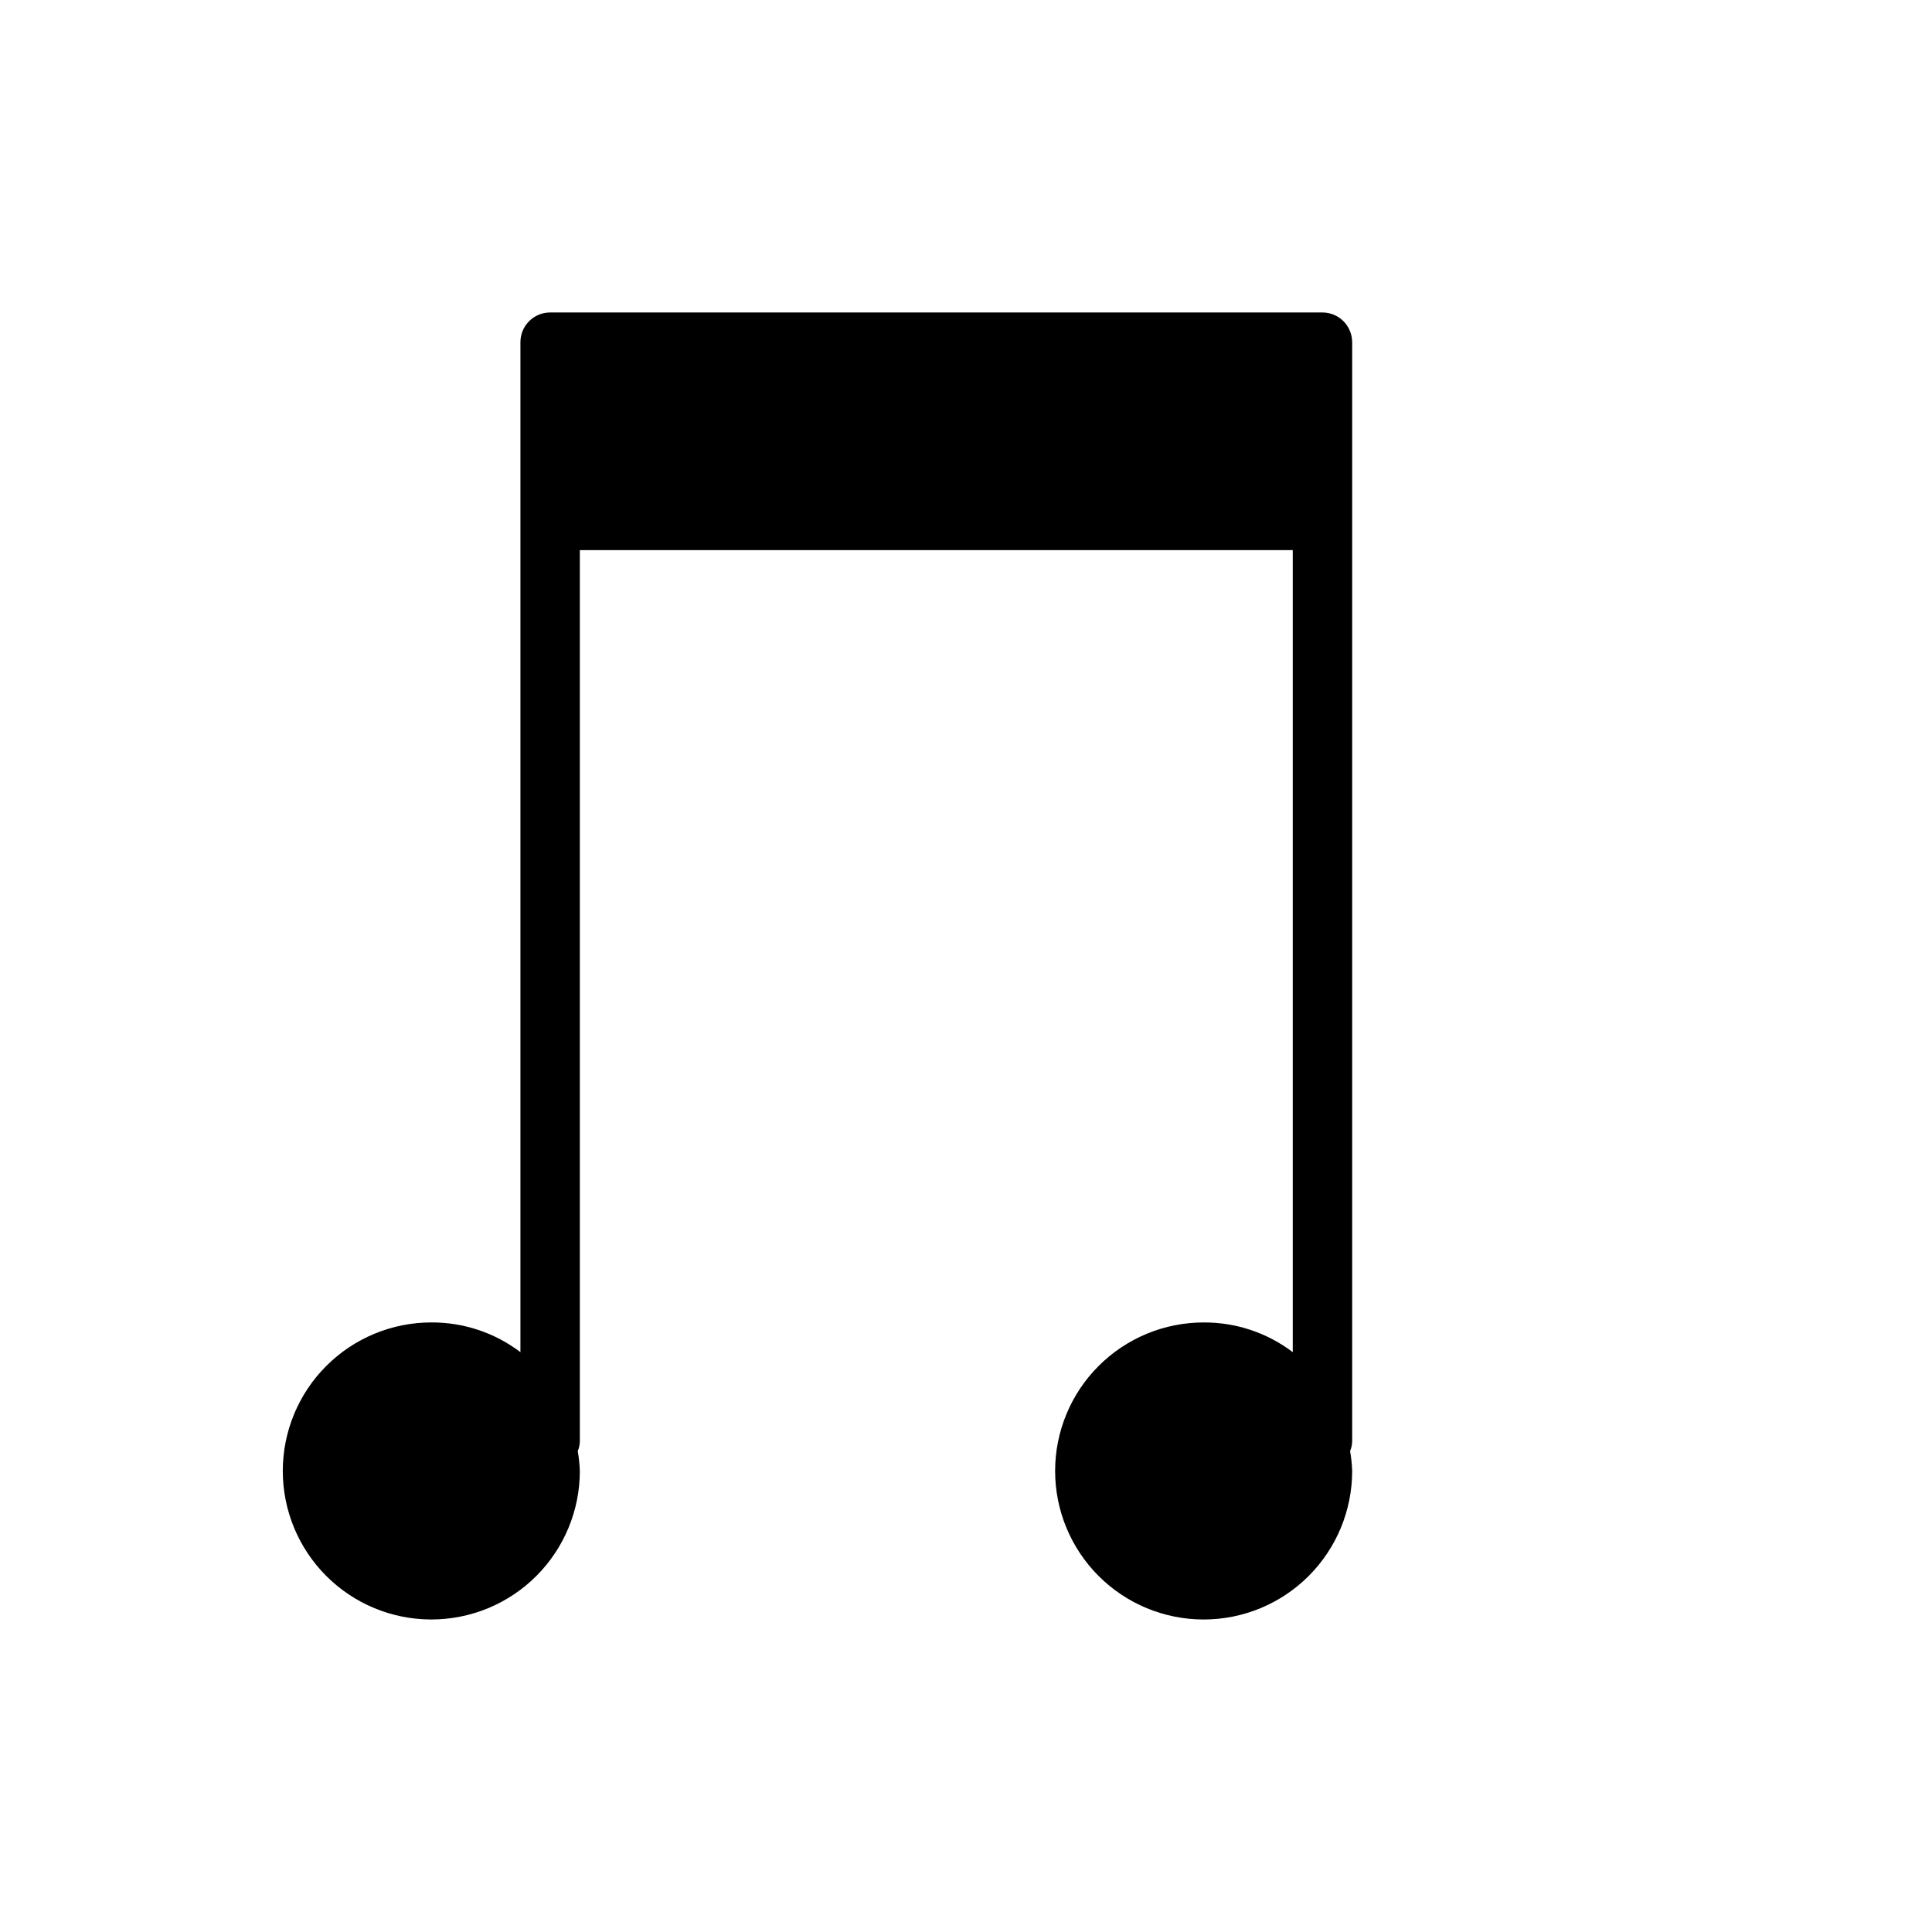
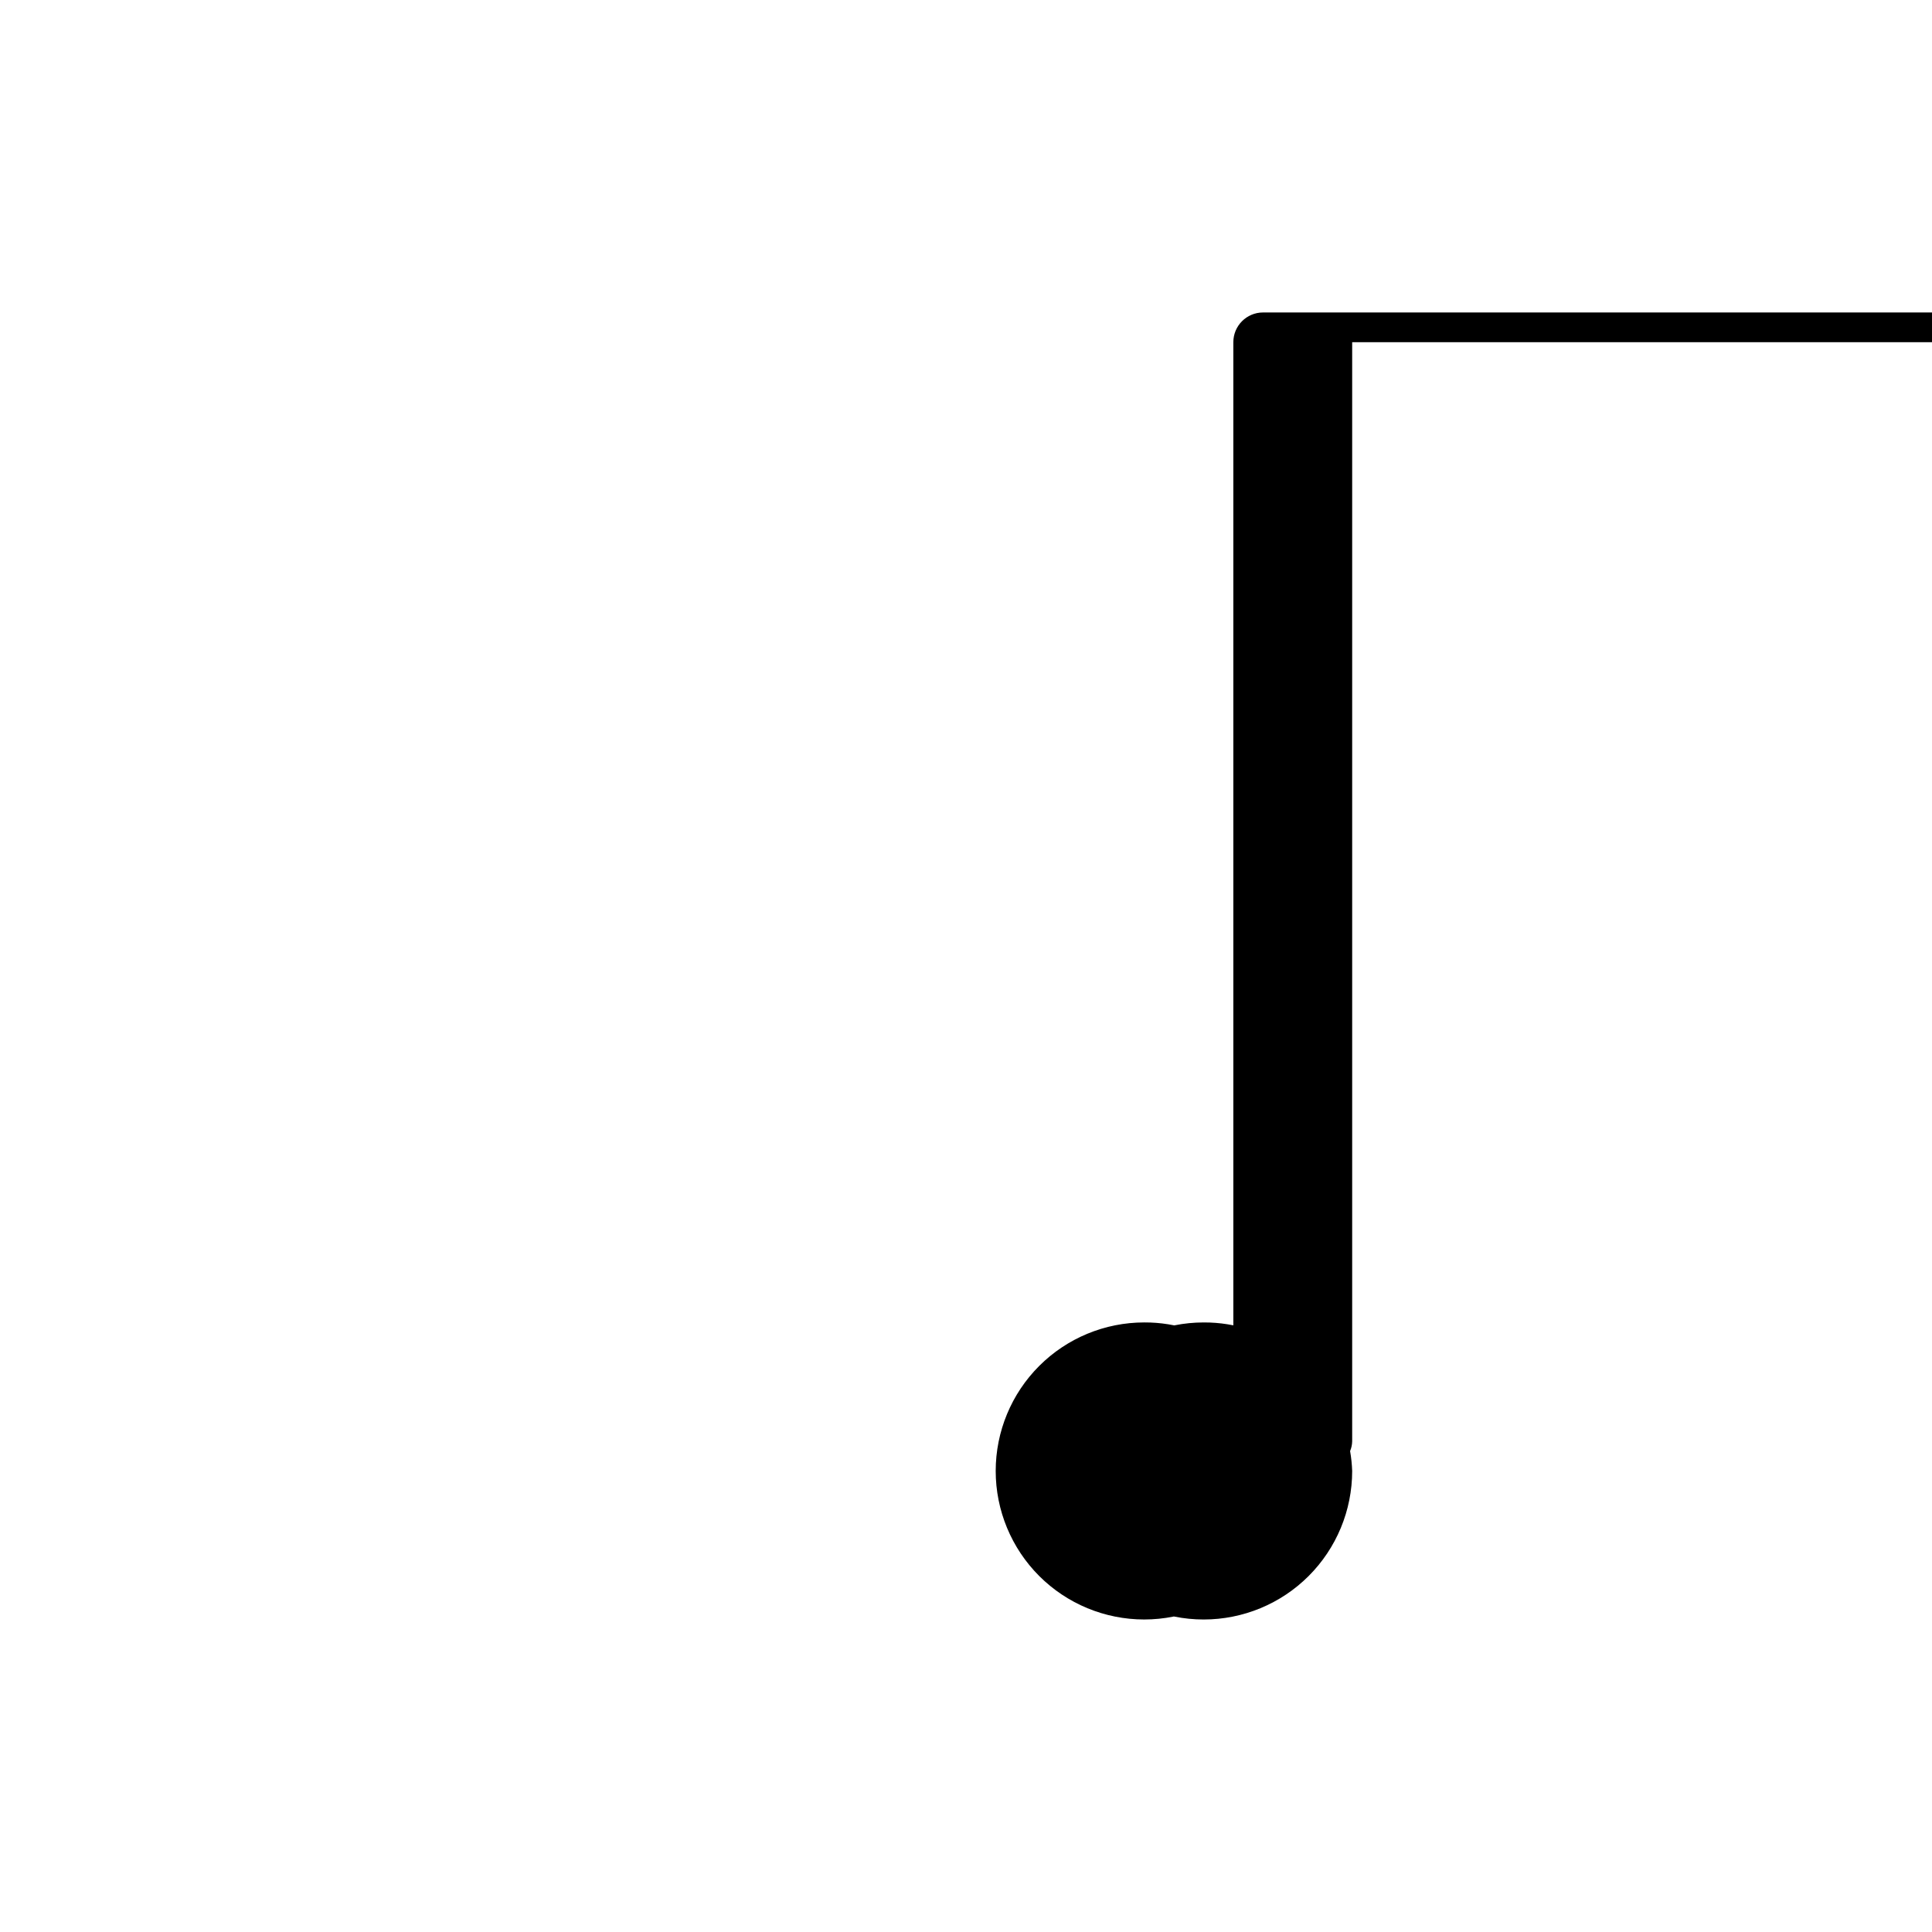
<svg xmlns="http://www.w3.org/2000/svg" fill="#000000" width="800px" height="800px" version="1.1" viewBox="144 144 512 512">
-   <path d="m502.34 234.69v291.26c-0.016 0.895-0.203 1.777-0.551 2.598 0.305 1.746 0.488 3.508 0.551 5.277 0 10.438-4.148 20.449-11.531 27.832-7.379 7.379-17.391 11.527-27.828 11.527-10.441 0-20.453-4.148-27.832-11.527-7.383-7.383-11.531-17.395-11.531-27.832 0-10.441 4.148-20.453 11.531-27.832 7.379-7.383 17.391-11.531 27.832-11.531 8.523-0.043 16.824 2.723 23.613 7.875v-212.55h-188.93v236.16c-0.016 0.895-0.203 1.777-0.555 2.598 0.305 1.746 0.492 3.508 0.555 5.277 0 10.438-4.148 20.449-11.531 27.832-7.379 7.379-17.391 11.527-27.832 11.527-10.438 0-20.449-4.148-27.832-11.527-7.379-7.383-11.527-17.395-11.527-27.832 0-10.441 4.148-20.453 11.527-27.832 7.383-7.383 17.395-11.531 27.832-11.531 8.523-0.043 16.824 2.723 23.617 7.875v-267.65c0-4.348 3.523-7.875 7.871-7.875h204.67c2.09 0 4.094 0.832 5.566 2.309 1.477 1.477 2.309 3.477 2.309 5.566z" />
+   <path d="m502.34 234.69v291.26c-0.016 0.895-0.203 1.777-0.551 2.598 0.305 1.746 0.488 3.508 0.551 5.277 0 10.438-4.148 20.449-11.531 27.832-7.379 7.379-17.391 11.527-27.828 11.527-10.441 0-20.453-4.148-27.832-11.527-7.383-7.383-11.531-17.395-11.531-27.832 0-10.441 4.148-20.453 11.531-27.832 7.379-7.383 17.391-11.531 27.832-11.531 8.523-0.043 16.824 2.723 23.613 7.875v-212.55v236.16c-0.016 0.895-0.203 1.777-0.555 2.598 0.305 1.746 0.492 3.508 0.555 5.277 0 10.438-4.148 20.449-11.531 27.832-7.379 7.379-17.391 11.527-27.832 11.527-10.438 0-20.449-4.148-27.832-11.527-7.379-7.383-11.527-17.395-11.527-27.832 0-10.441 4.148-20.453 11.527-27.832 7.383-7.383 17.395-11.531 27.832-11.531 8.523-0.043 16.824 2.723 23.617 7.875v-267.65c0-4.348 3.523-7.875 7.871-7.875h204.67c2.09 0 4.094 0.832 5.566 2.309 1.477 1.477 2.309 3.477 2.309 5.566z" />
</svg>